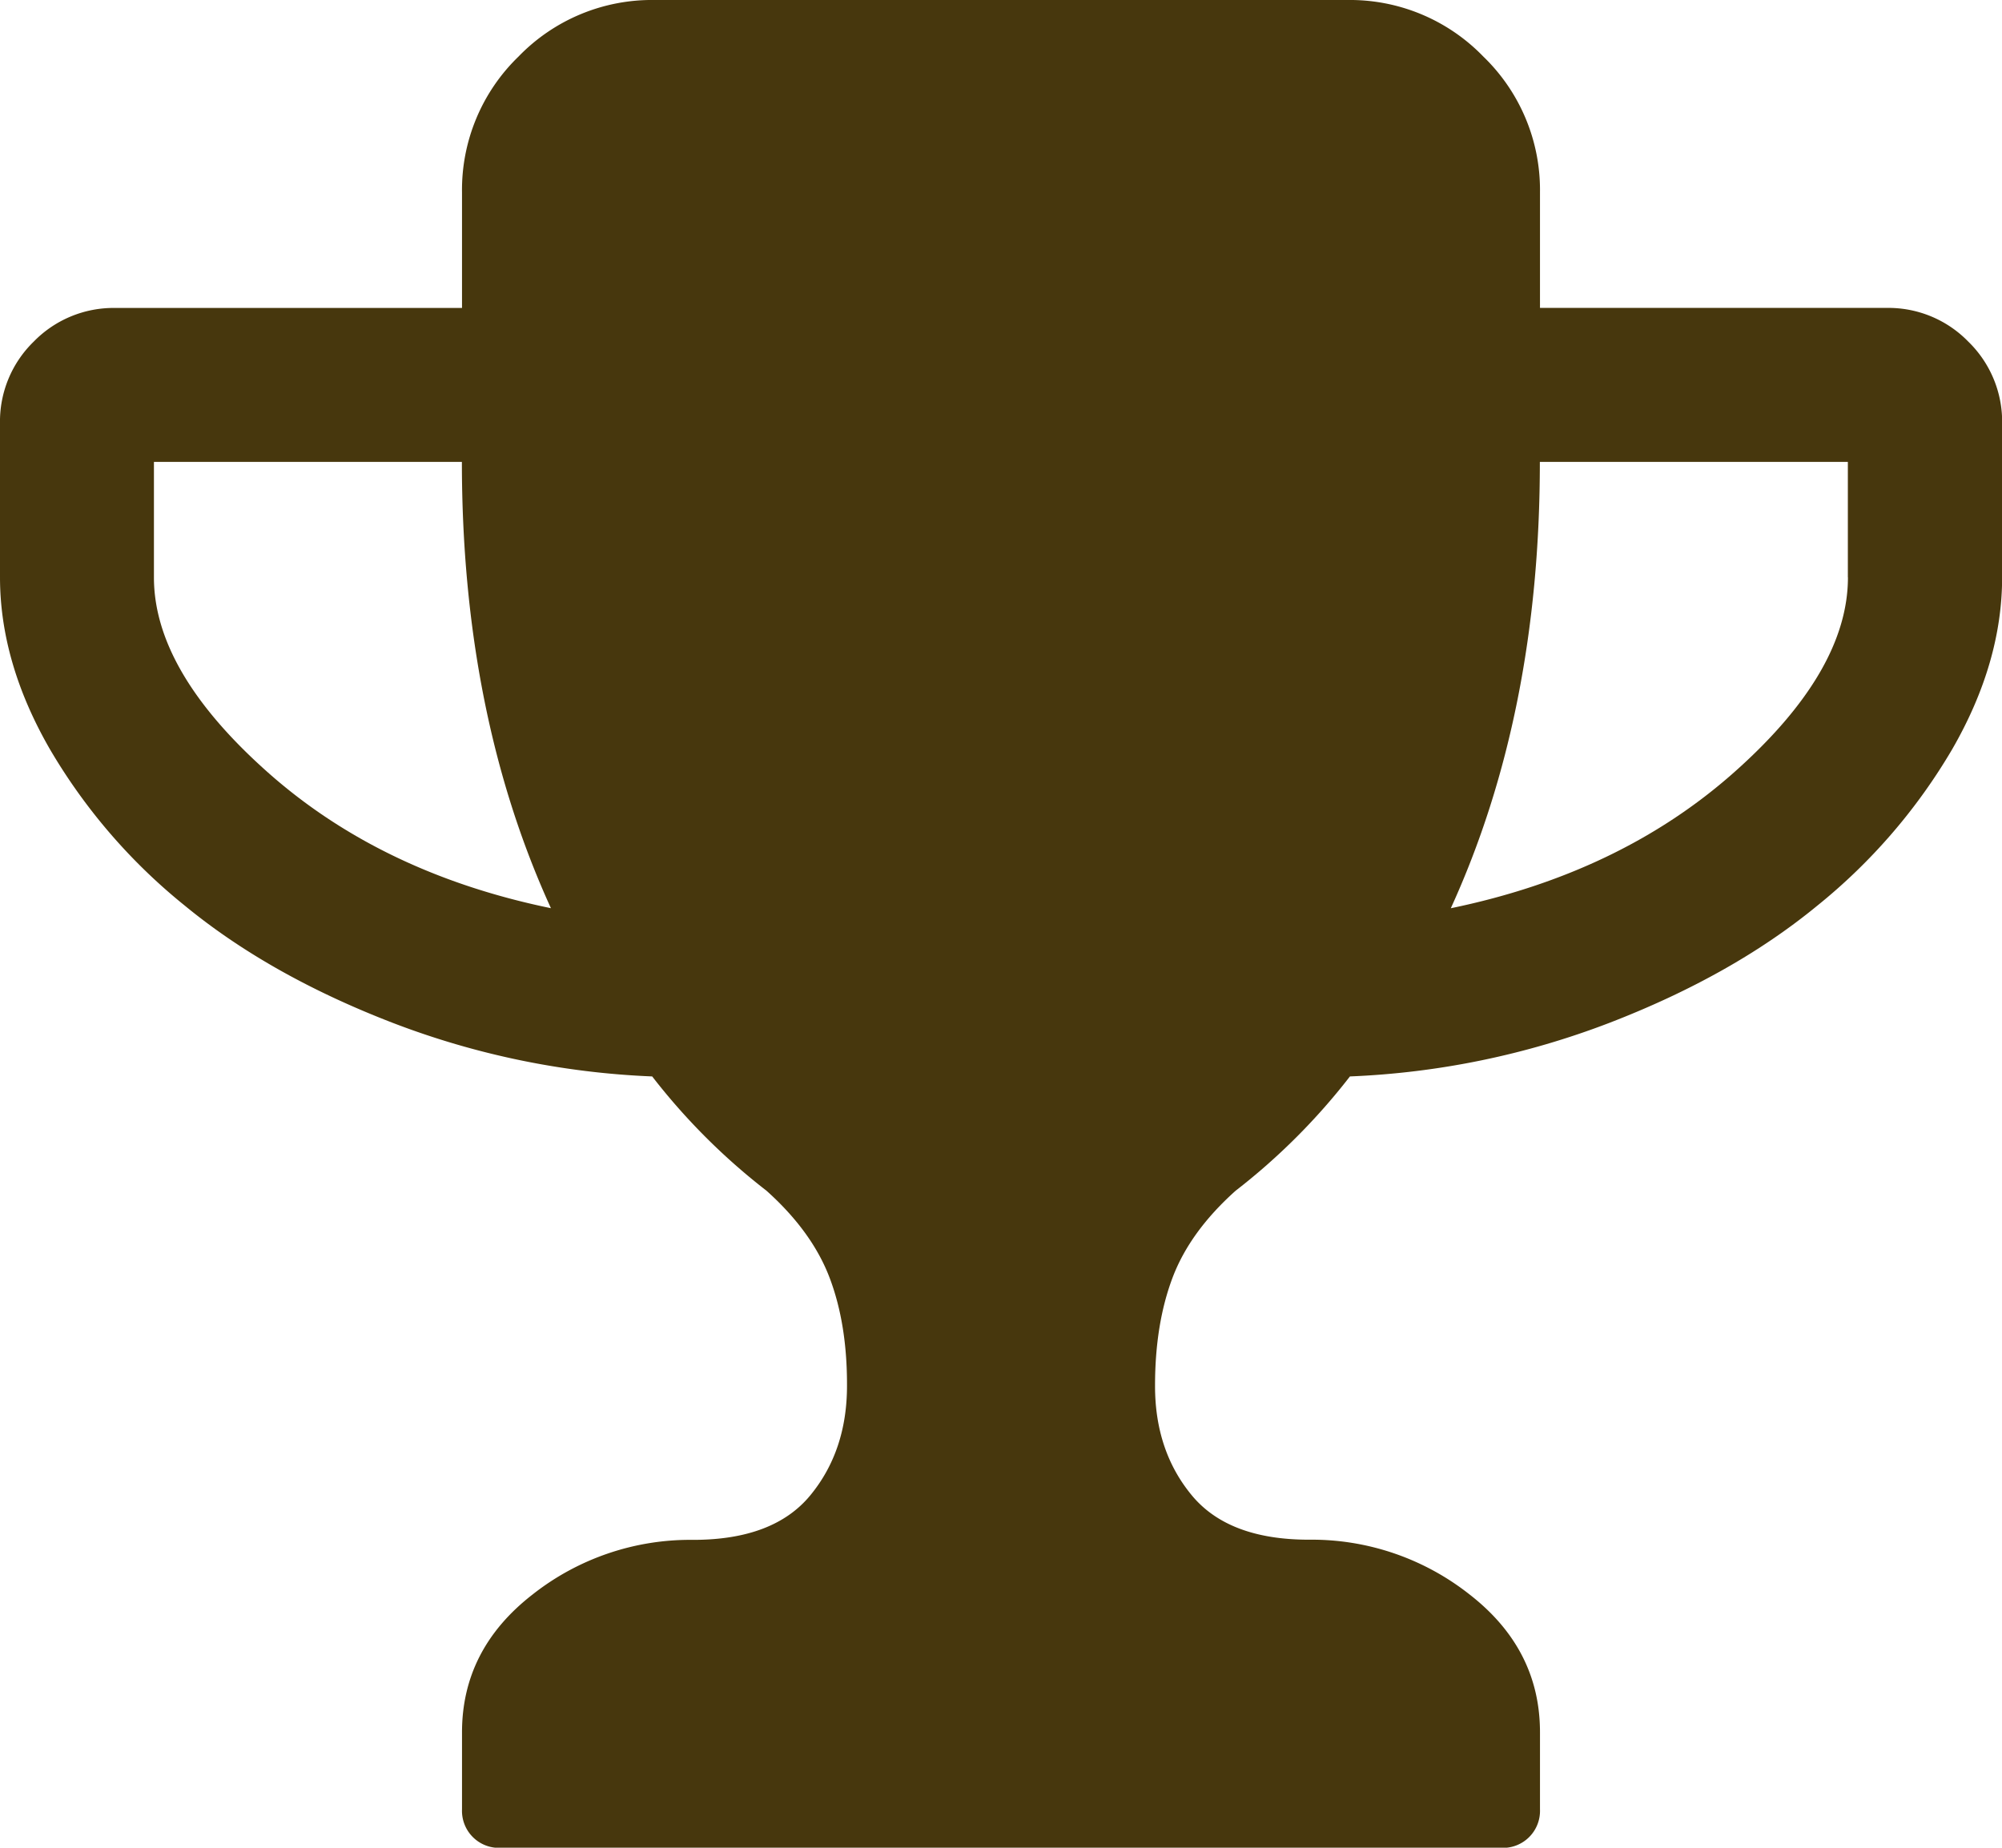
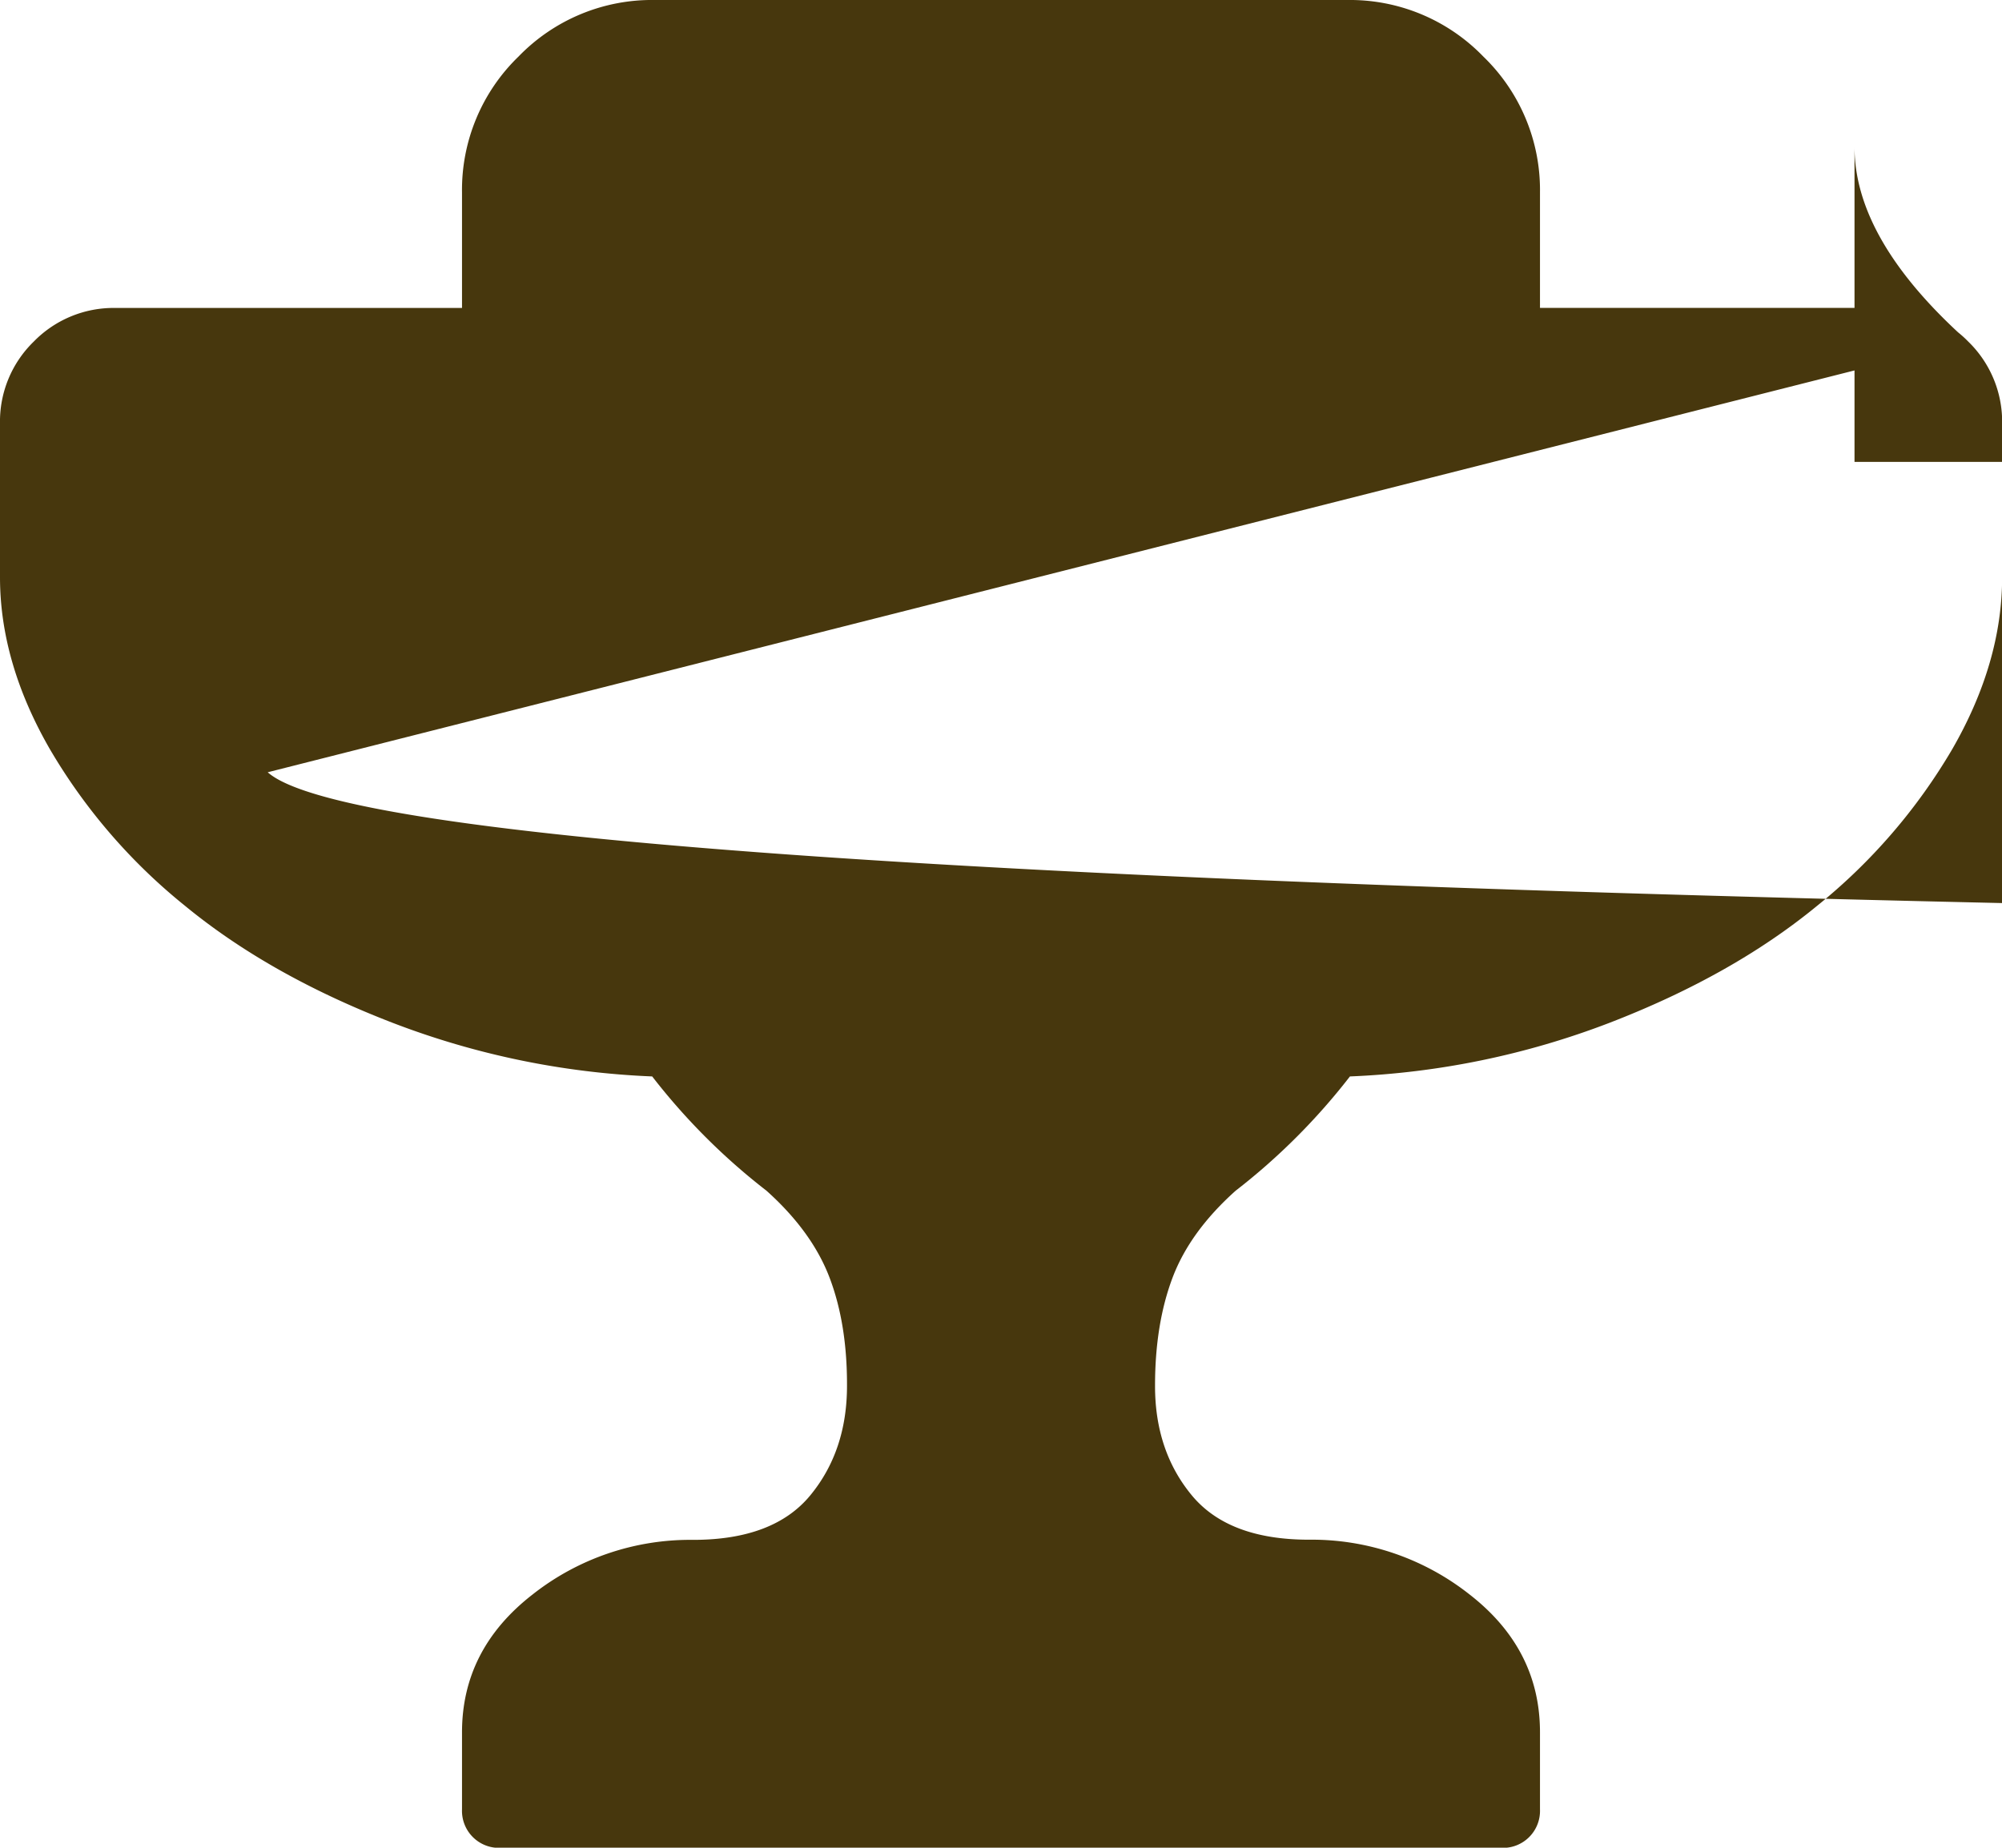
<svg xmlns="http://www.w3.org/2000/svg" viewBox="0 0 475.09 438.53">
  <defs>
    <style>.cls-1{fill:#47370d;}</style>
  </defs>
  <title>Asset 1</title>
  <g id="Layer_2" data-name="Layer 2">
    <g id="Capa_1" data-name="Capa 1">
-       <path class="cls-1" d="M467.09,81.08a26.43,26.43,0,0,0-19.41-8H365.45V45.68A44,44,0,0,0,352,13.42,44,44,0,0,0,319.77,0H155.32a44,44,0,0,0-32.27,13.42,44,44,0,0,0-13.41,32.26V73.09H27.41A26.46,26.46,0,0,0,8,81.08,26.43,26.43,0,0,0,0,100.5V137q0,20.27,11.85,40.83a135.89,135.89,0,0,0,32,37.11q20.12,16.56,49.39,27.84a193.4,193.4,0,0,0,61.53,12.7,151.68,151.68,0,0,0,27.12,27.12q10.84,9.72,15,20.71T201,328.9q0,15.42-8.71,26t-27.84,10.57a60.4,60.4,0,0,0-38.11,13q-16.71,13-16.7,32.7v18.26a8.78,8.78,0,0,0,9.13,9.14H356.32a8.78,8.78,0,0,0,9.13-9.14V411.13q0-19.71-16.71-32.7a60.43,60.43,0,0,0-38.12-13q-19.11,0-27.83-10.57t-8.69-26q0-14.56,4.13-25.55t15-20.71a152,152,0,0,0,27.12-27.12,193.4,193.4,0,0,0,61.53-12.7q29.26-11.28,49.39-27.84a136.2,136.2,0,0,0,32-37.11q11.85-20.56,11.85-40.83V100.5A26.49,26.49,0,0,0,467.09,81.08ZM63.53,183.29q-27-24-27-46.25V109.63h73.08q0,59.67,21.13,105.92Q90.52,207.27,63.53,183.29Zm375-46.25q0,22.28-27,46.25t-67.24,32.27q21.14-46.26,21.13-105.93h73.09V137Z" />
+       <path class="cls-1" d="M467.09,81.08a26.43,26.43,0,0,0-19.41-8H365.45V45.68A44,44,0,0,0,352,13.42,44,44,0,0,0,319.77,0H155.32a44,44,0,0,0-32.27,13.42,44,44,0,0,0-13.41,32.26V73.09H27.41A26.46,26.46,0,0,0,8,81.08,26.43,26.43,0,0,0,0,100.5V137q0,20.27,11.85,40.83a135.89,135.89,0,0,0,32,37.11q20.12,16.56,49.39,27.84a193.4,193.4,0,0,0,61.53,12.7,151.68,151.68,0,0,0,27.12,27.12q10.84,9.72,15,20.71T201,328.9q0,15.42-8.71,26t-27.84,10.57a60.4,60.4,0,0,0-38.11,13q-16.71,13-16.7,32.7v18.26a8.78,8.78,0,0,0,9.13,9.14H356.32a8.78,8.78,0,0,0,9.13-9.14V411.13q0-19.71-16.71-32.7a60.43,60.43,0,0,0-38.12-13q-19.11,0-27.83-10.57t-8.69-26q0-14.56,4.13-25.55t15-20.71a152,152,0,0,0,27.12-27.12,193.4,193.4,0,0,0,61.53-12.7q29.26-11.28,49.39-27.84a136.2,136.2,0,0,0,32-37.11q11.85-20.56,11.85-40.83V100.5A26.49,26.49,0,0,0,467.09,81.08Zq-27-24-27-46.25V109.63h73.08q0,59.67,21.13,105.92Q90.52,207.27,63.53,183.29Zm375-46.25q0,22.28-27,46.25t-67.24,32.27q21.14-46.26,21.13-105.93h73.09V137Z" />
    </g>
  </g>
</svg>